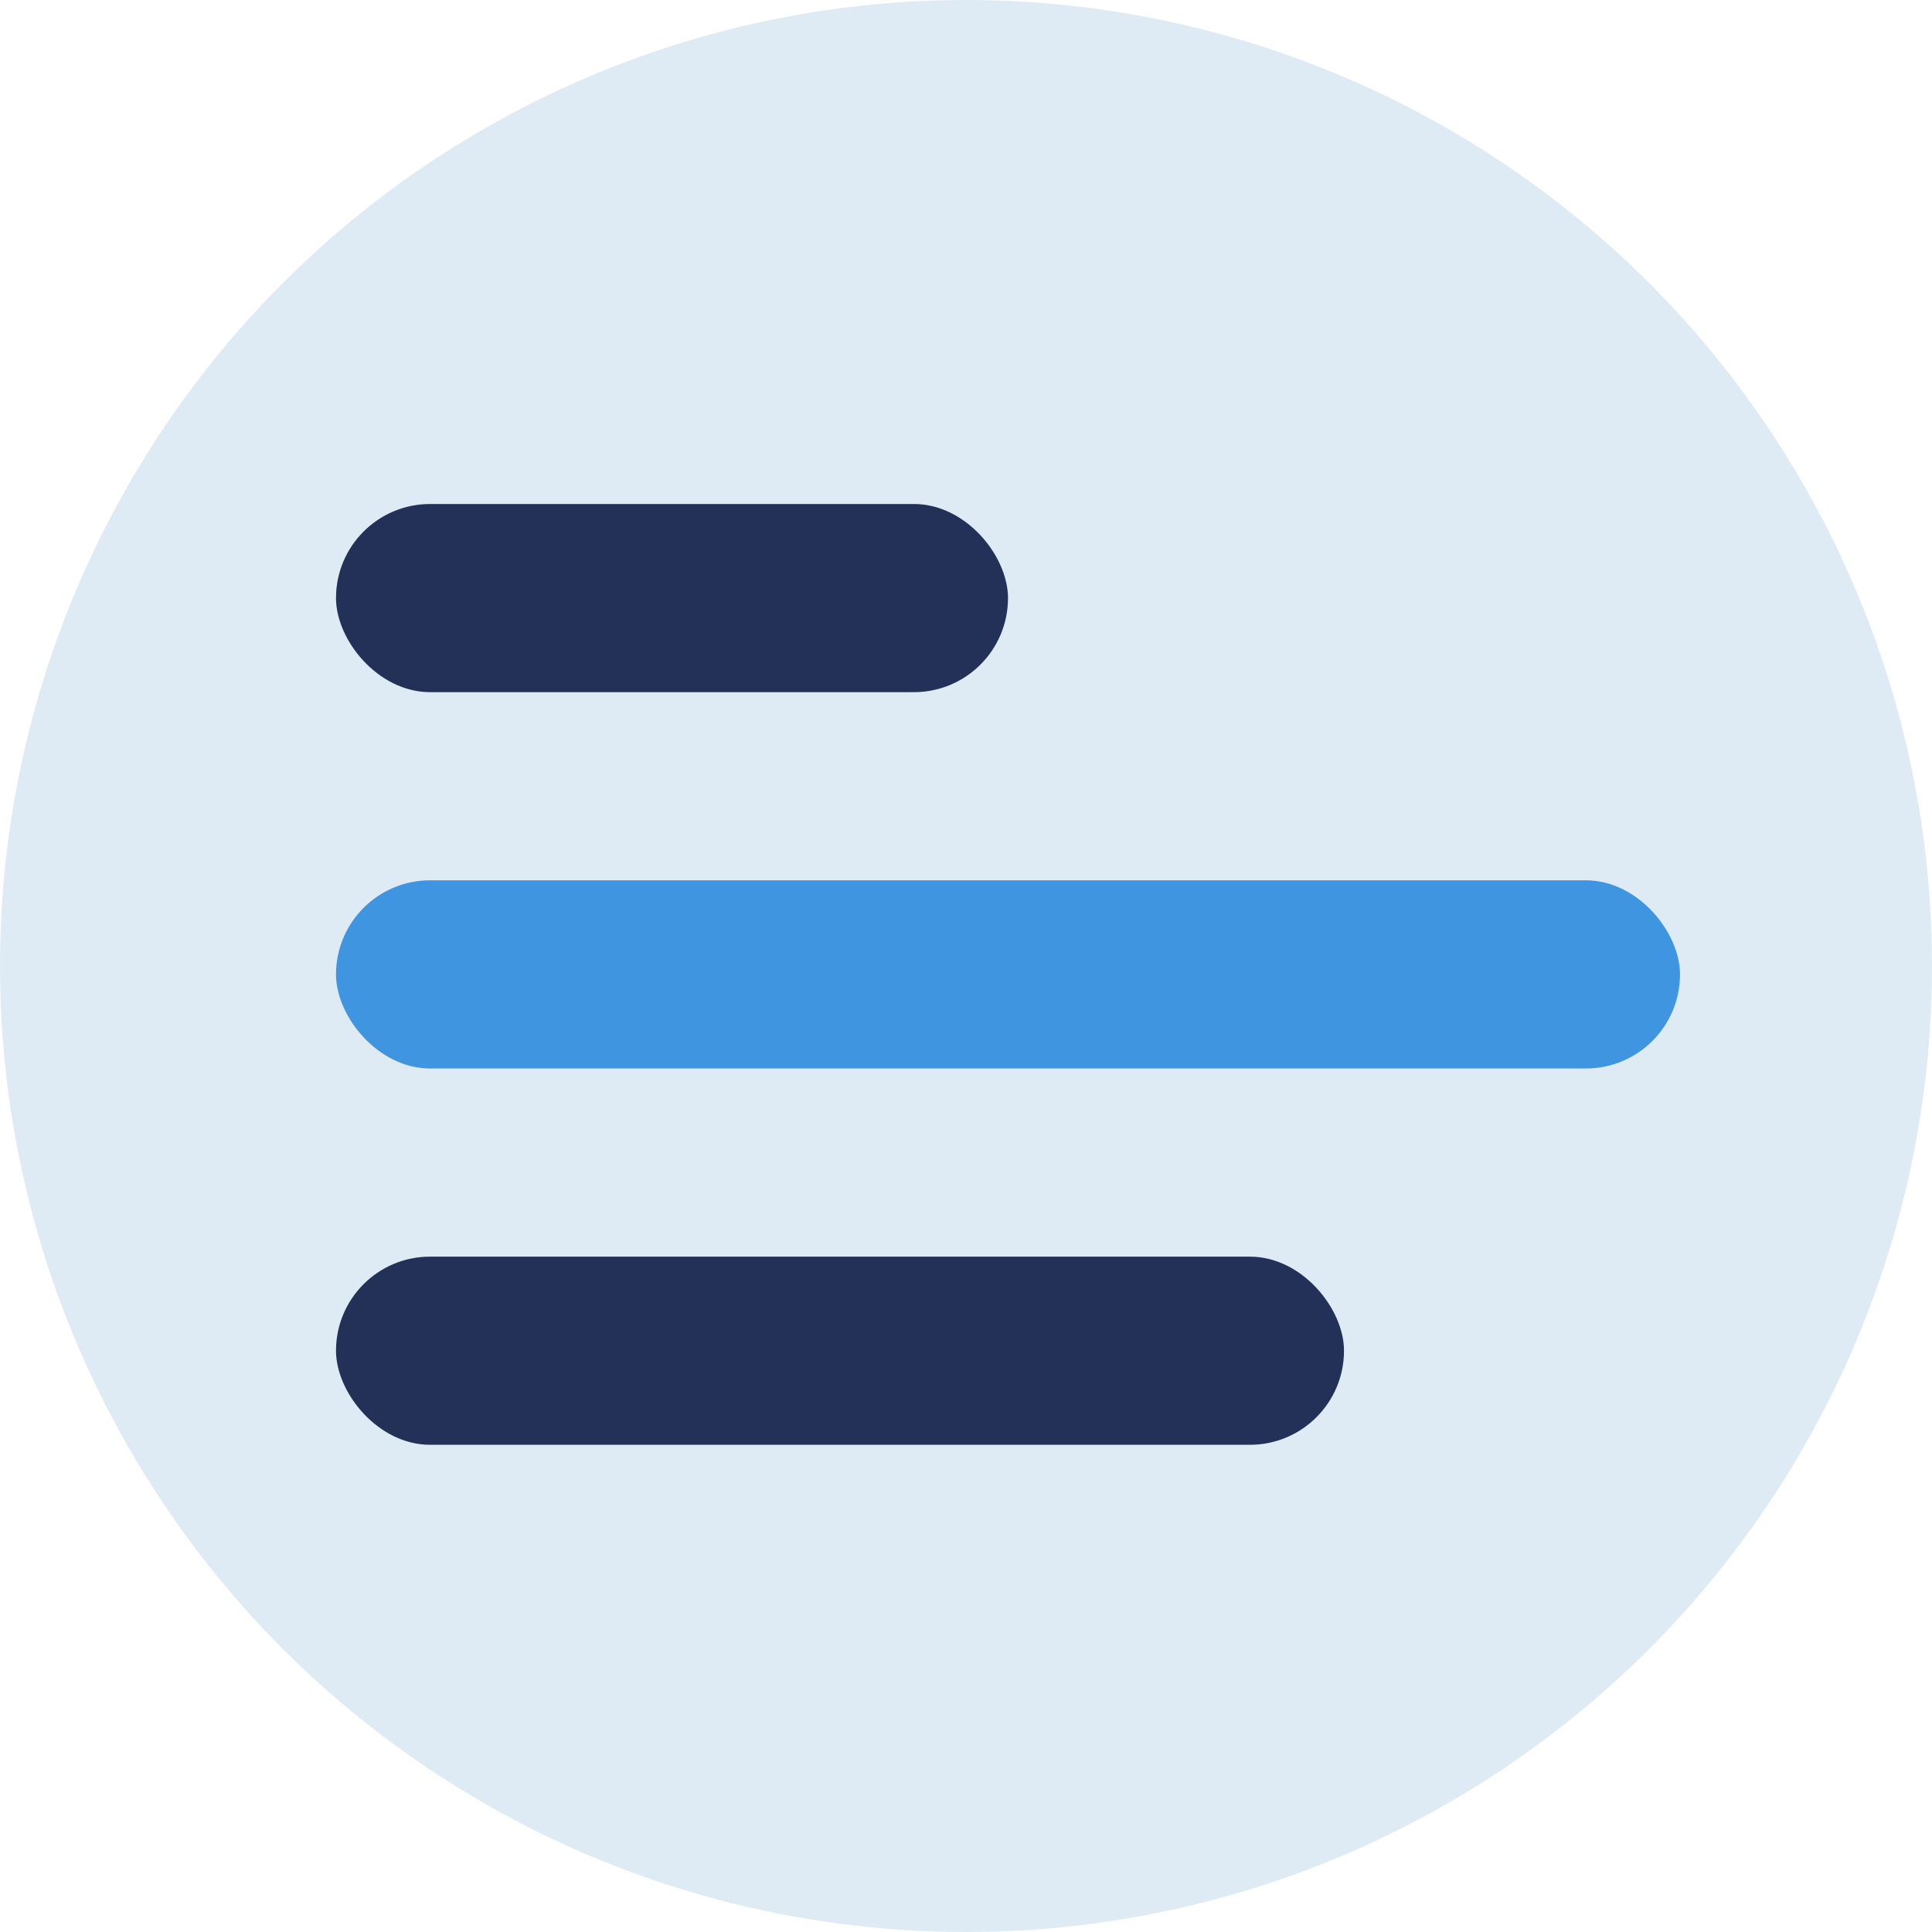
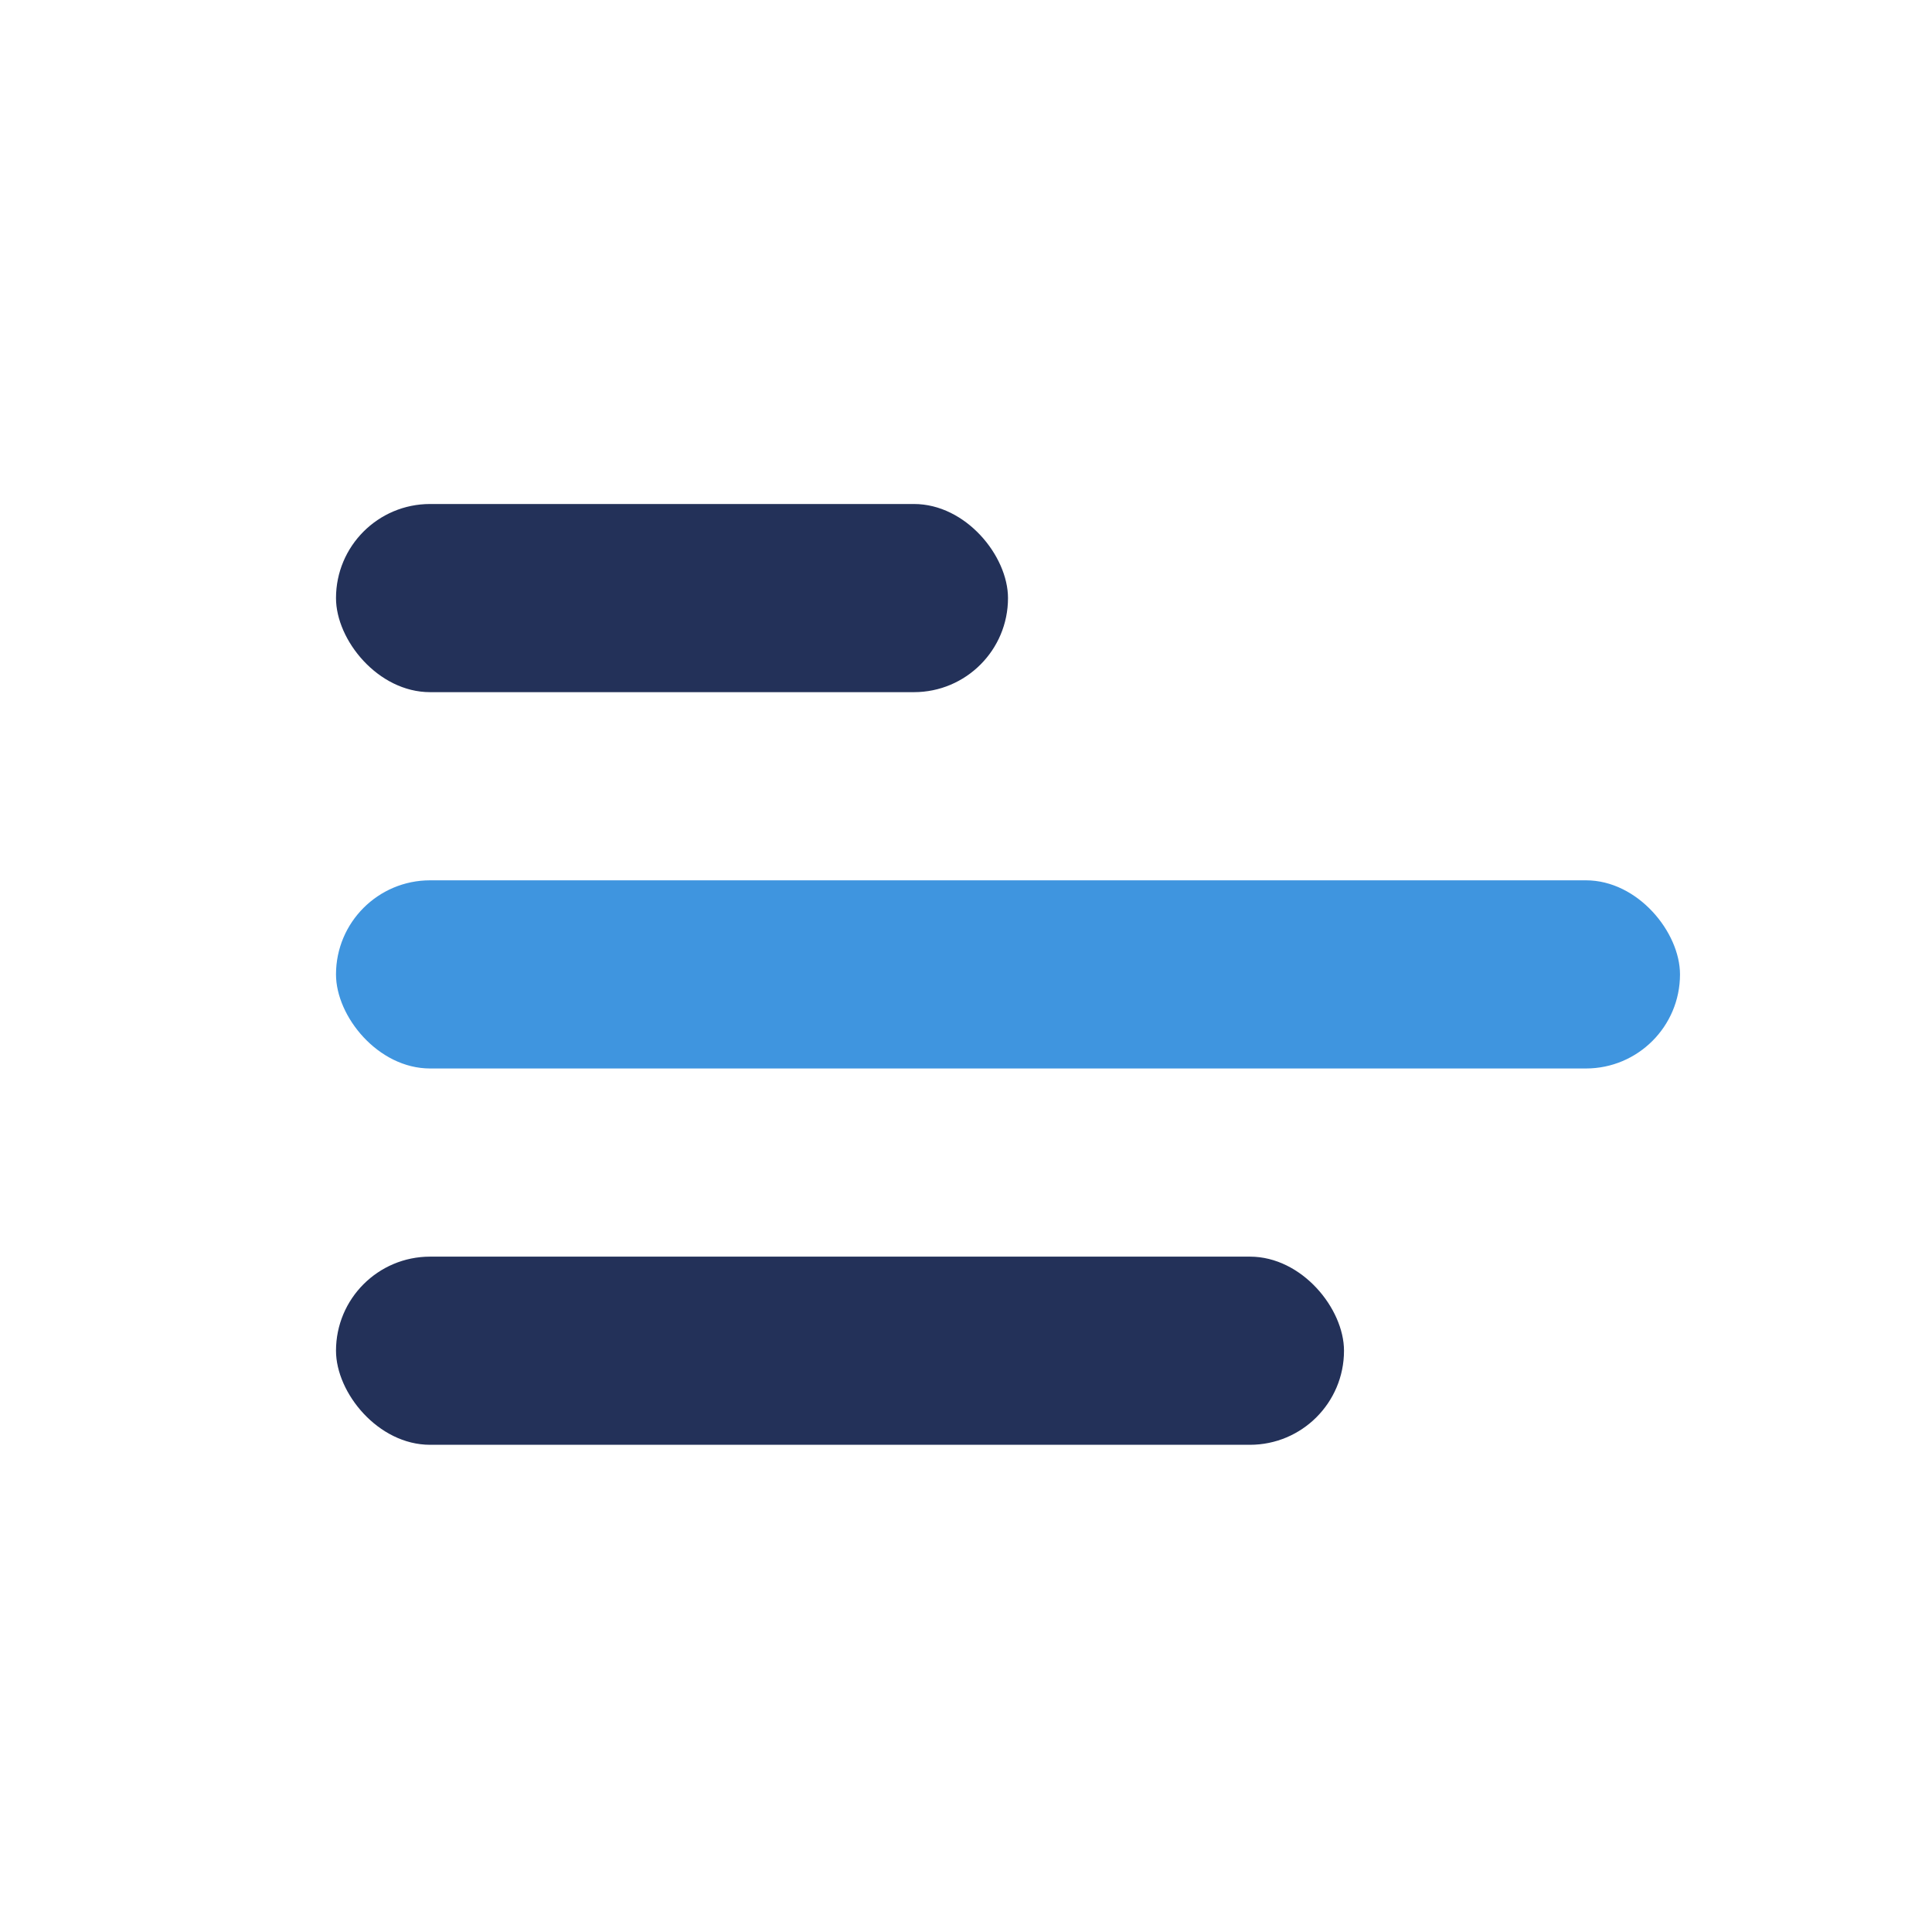
<svg xmlns="http://www.w3.org/2000/svg" width="46" height="46" viewBox="0 0 46 46" fill="none">
-   <circle cx="23" cy="23" r="23" fill="#DFEBF4" />
  <rect x="8" y="12" width="16" height="4.48" rx="2.24" fill="#233159" />
  <rect x="8" y="20.96" width="32" height="4.48" rx="2.24" fill="#3F95DF" />
  <rect x="8" y="29.92" width="24" height="4.48" rx="2.24" fill="#233159" />
</svg>